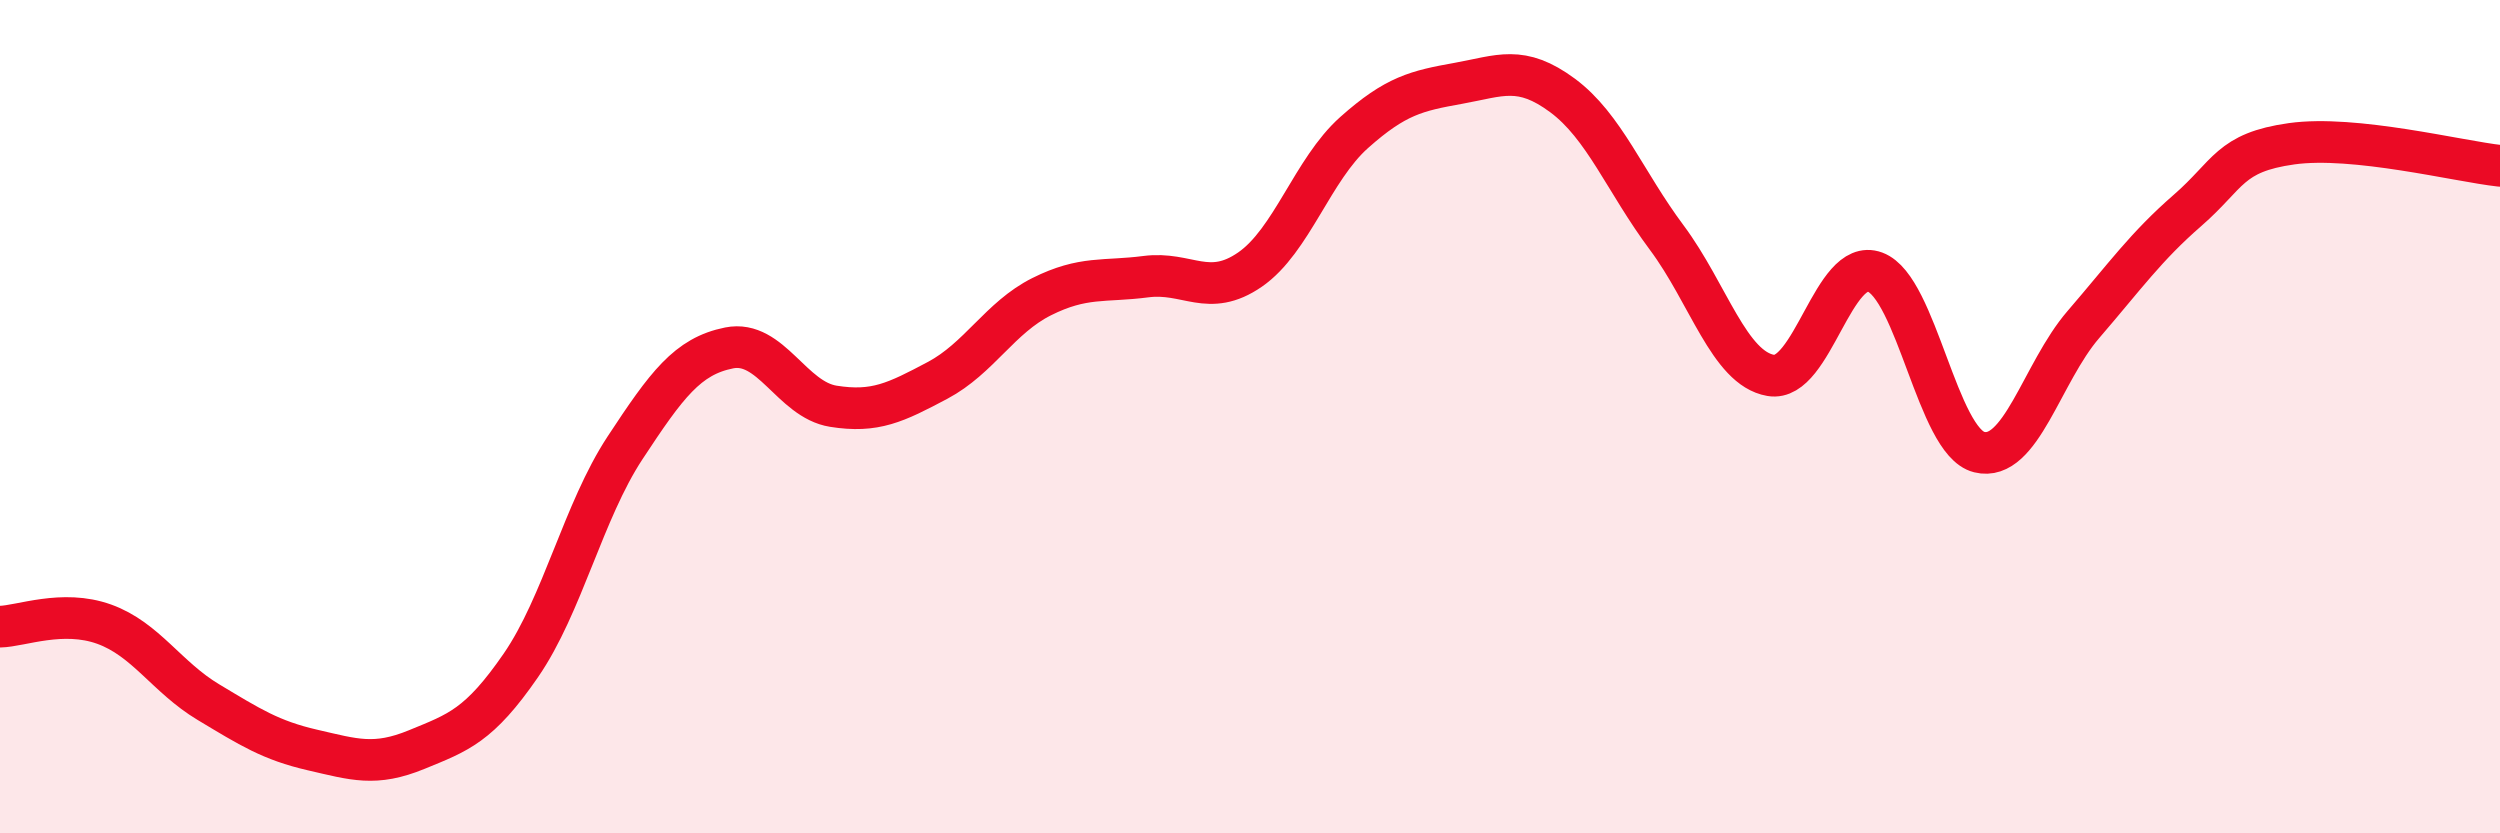
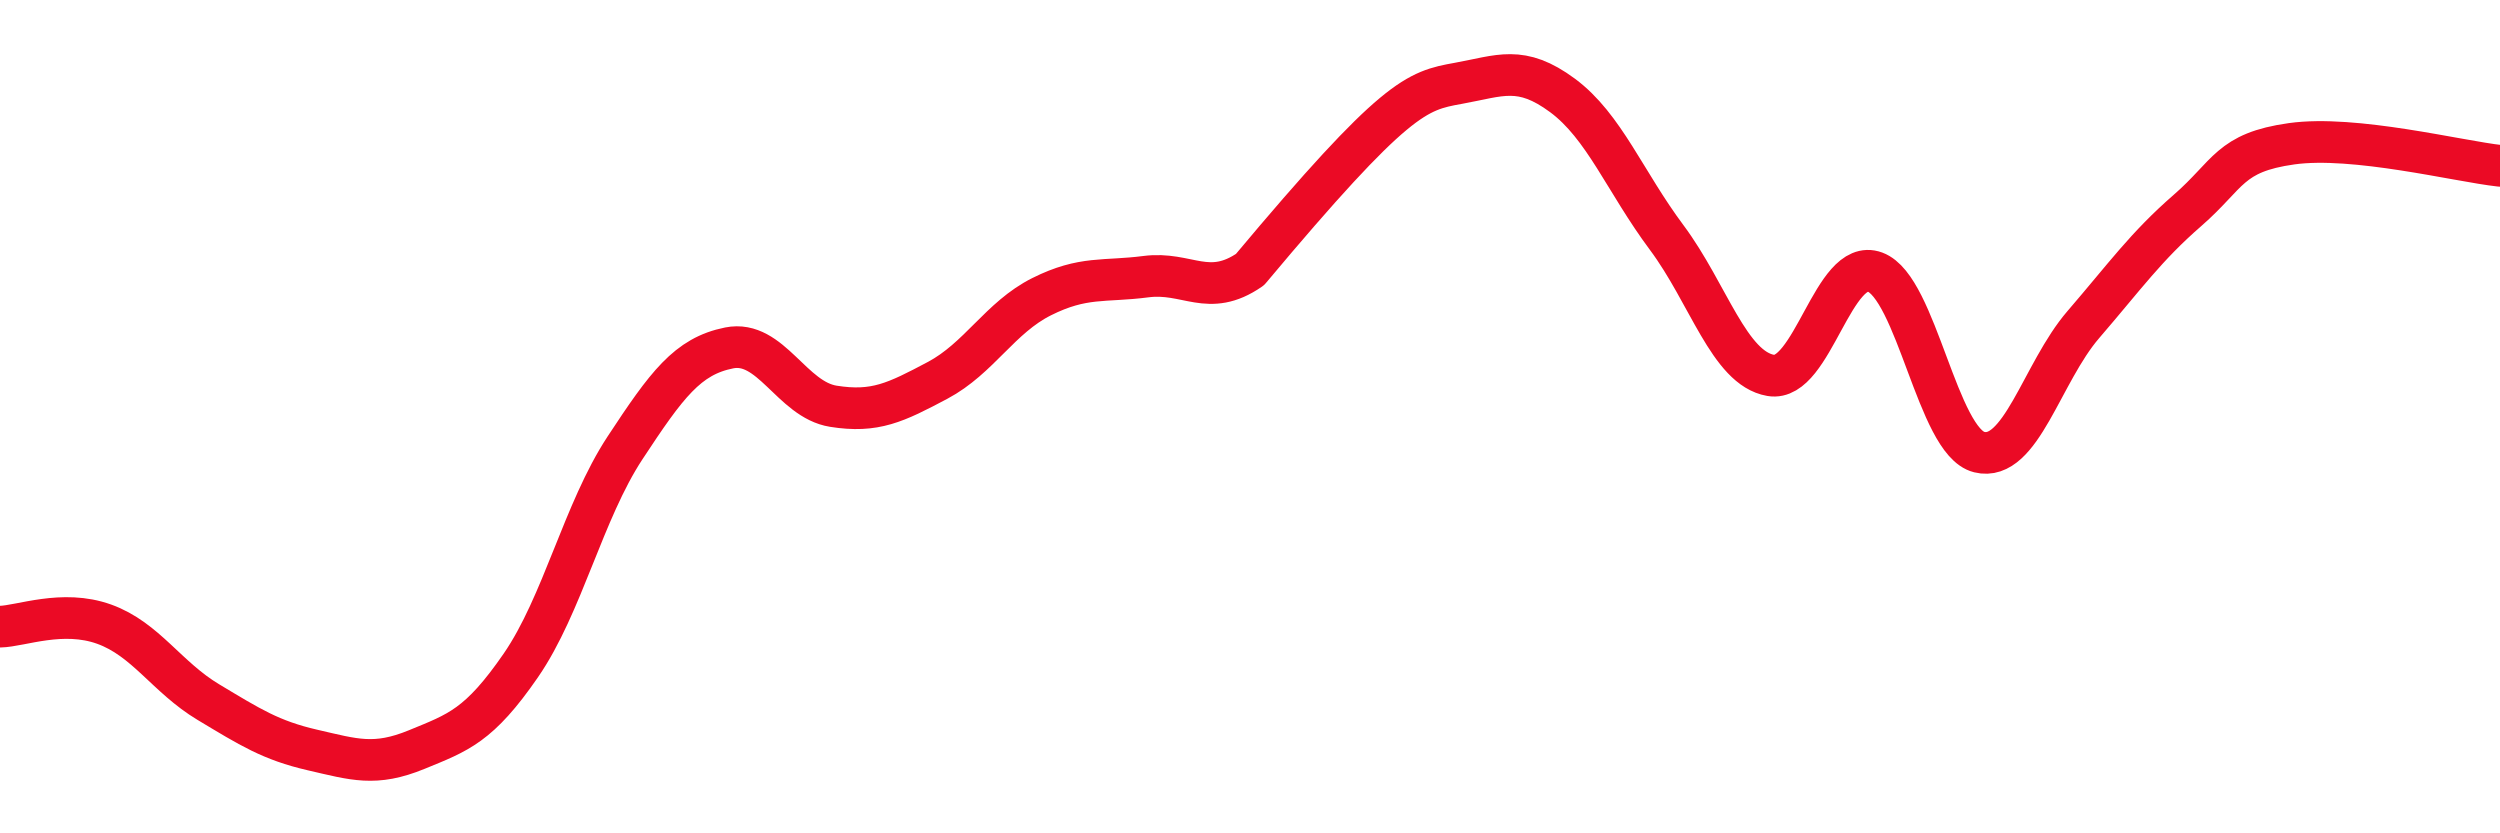
<svg xmlns="http://www.w3.org/2000/svg" width="60" height="20" viewBox="0 0 60 20">
-   <path d="M 0,15.04 C 0.5,15.03 1.5,14.62 2.5,14.98 C 3.5,15.34 4,16.25 5,16.85 C 6,17.45 6.5,17.77 7.5,18 C 8.5,18.23 9,18.4 10,17.99 C 11,17.58 11.5,17.42 12.5,15.97 C 13.5,14.52 14,12.27 15,10.75 C 16,9.23 16.5,8.55 17.5,8.35 C 18.5,8.15 19,9.59 20,9.75 C 21,9.91 21.5,9.66 22.5,9.13 C 23.5,8.6 24,7.62 25,7.12 C 26,6.62 26.5,6.77 27.5,6.64 C 28.5,6.51 29,7.16 30,6.47 C 31,5.78 31.5,4.07 32.5,3.18 C 33.5,2.29 34,2.18 35,2 C 36,1.82 36.5,1.55 37.5,2.29 C 38.5,3.03 39,4.36 40,5.7 C 41,7.04 41.5,8.84 42.5,9.01 C 43.5,9.18 44,6.16 45,6.53 C 46,6.9 46.5,10.6 47.5,10.85 C 48.5,11.1 49,8.95 50,7.79 C 51,6.63 51.5,5.92 52.5,5.05 C 53.5,4.18 53.5,3.66 55,3.45 C 56.5,3.24 59,3.87 60,3.98L60 20L0 20Z" fill="#EB0A25" opacity="0.1" stroke-linecap="round" stroke-linejoin="round" />
-   <path d="M 0,15.04 C 0.5,15.03 1.5,14.62 2.5,14.98 C 3.5,15.34 4,16.25 5,16.85 C 6,17.45 6.5,17.77 7.5,18 C 8.5,18.23 9,18.4 10,17.99 C 11,17.58 11.5,17.42 12.5,15.97 C 13.5,14.52 14,12.27 15,10.75 C 16,9.23 16.5,8.55 17.5,8.35 C 18.5,8.15 19,9.59 20,9.75 C 21,9.91 21.5,9.66 22.5,9.13 C 23.5,8.6 24,7.62 25,7.12 C 26,6.62 26.5,6.77 27.5,6.64 C 28.5,6.51 29,7.16 30,6.47 C 31,5.78 31.5,4.07 32.5,3.18 C 33.5,2.29 34,2.18 35,2 C 36,1.82 36.5,1.55 37.5,2.29 C 38.5,3.03 39,4.36 40,5.7 C 41,7.04 41.5,8.84 42.5,9.01 C 43.5,9.18 44,6.16 45,6.53 C 46,6.9 46.5,10.6 47.5,10.85 C 48.5,11.1 49,8.95 50,7.79 C 51,6.63 51.5,5.92 52.5,5.05 C 53.5,4.18 53.5,3.66 55,3.45 C 56.5,3.24 59,3.87 60,3.98" stroke="#EB0A25" stroke-width="1" fill="none" stroke-linecap="round" stroke-linejoin="round" />
+   <path d="M 0,15.04 C 0.5,15.03 1.5,14.62 2.5,14.98 C 3.5,15.34 4,16.25 5,16.85 C 6,17.45 6.5,17.77 7.5,18 C 8.5,18.23 9,18.4 10,17.99 C 11,17.58 11.5,17.42 12.5,15.97 C 13.5,14.52 14,12.27 15,10.75 C 16,9.23 16.5,8.55 17.5,8.35 C 18.5,8.15 19,9.59 20,9.75 C 21,9.91 21.5,9.66 22.5,9.13 C 23.5,8.6 24,7.62 25,7.12 C 26,6.62 26.5,6.77 27.5,6.64 C 28.5,6.51 29,7.16 30,6.47 C 33.5,2.29 34,2.18 35,2 C 36,1.82 36.5,1.55 37.5,2.29 C 38.5,3.03 39,4.36 40,5.7 C 41,7.04 41.5,8.84 42.5,9.01 C 43.5,9.18 44,6.16 45,6.53 C 46,6.9 46.5,10.6 47.5,10.85 C 48.5,11.1 49,8.95 50,7.79 C 51,6.63 51.5,5.92 52.5,5.05 C 53.5,4.18 53.5,3.66 55,3.45 C 56.5,3.24 59,3.87 60,3.98" stroke="#EB0A25" stroke-width="1" fill="none" stroke-linecap="round" stroke-linejoin="round" />
</svg>